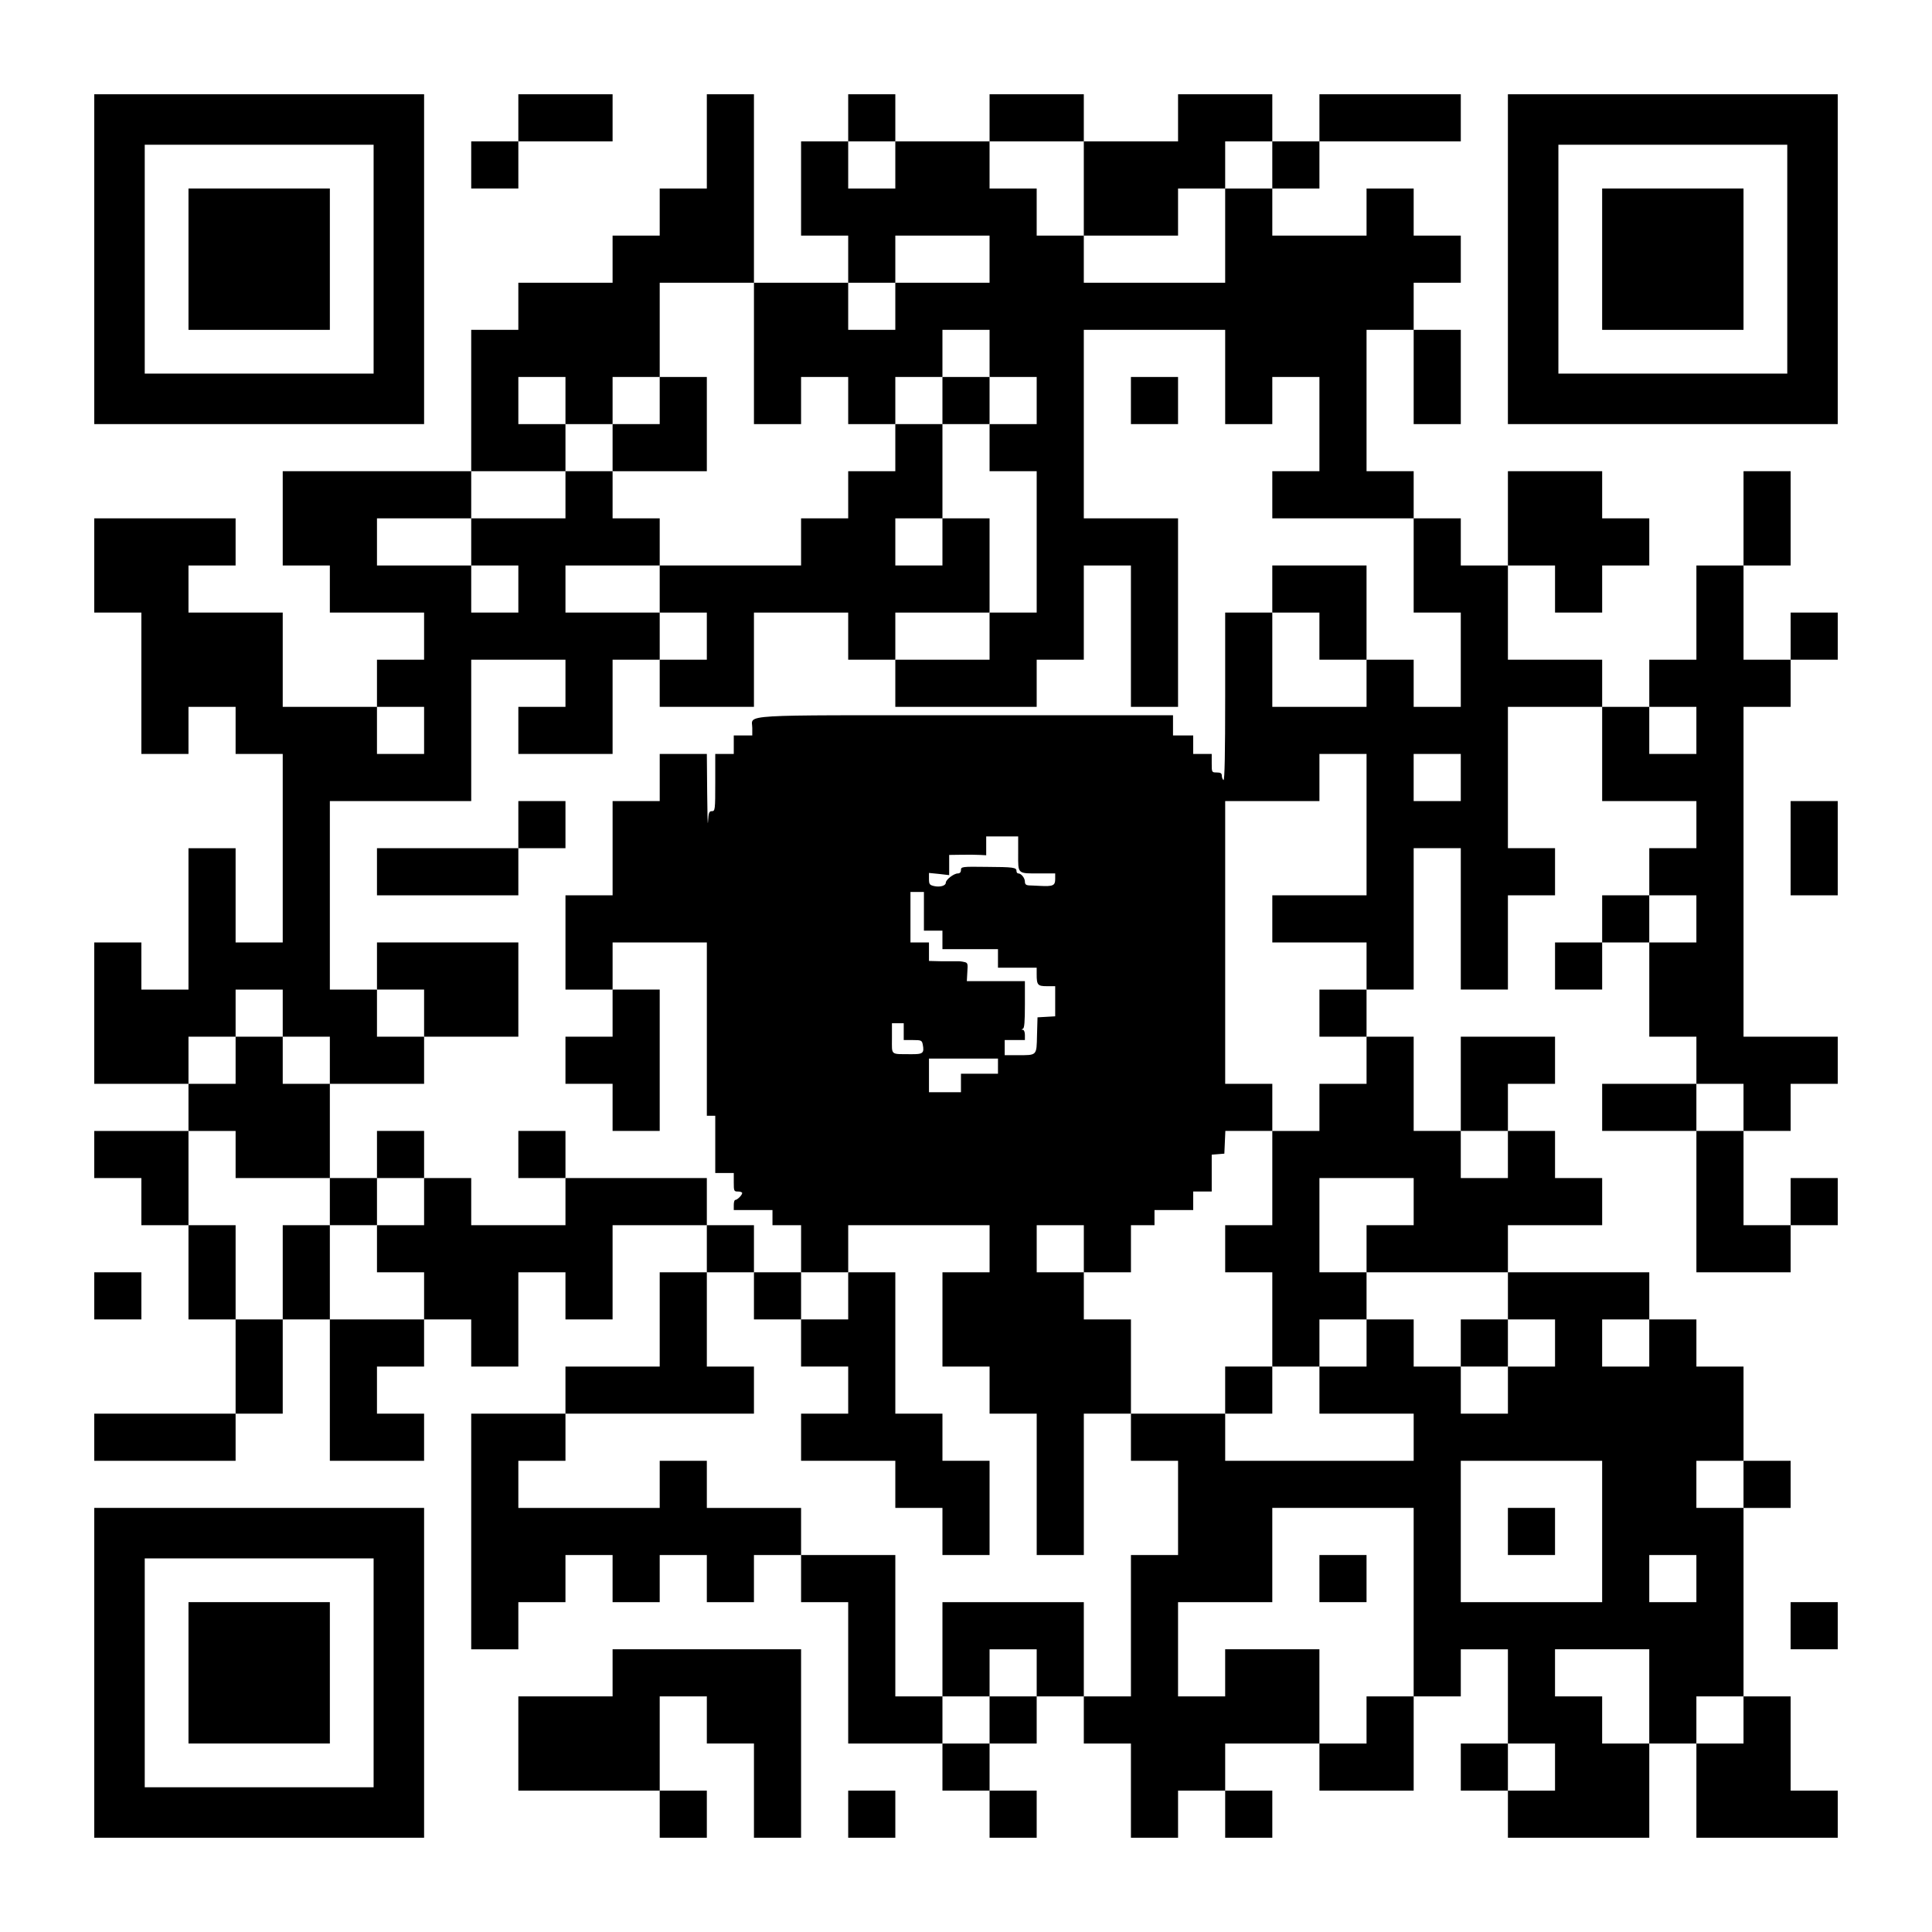
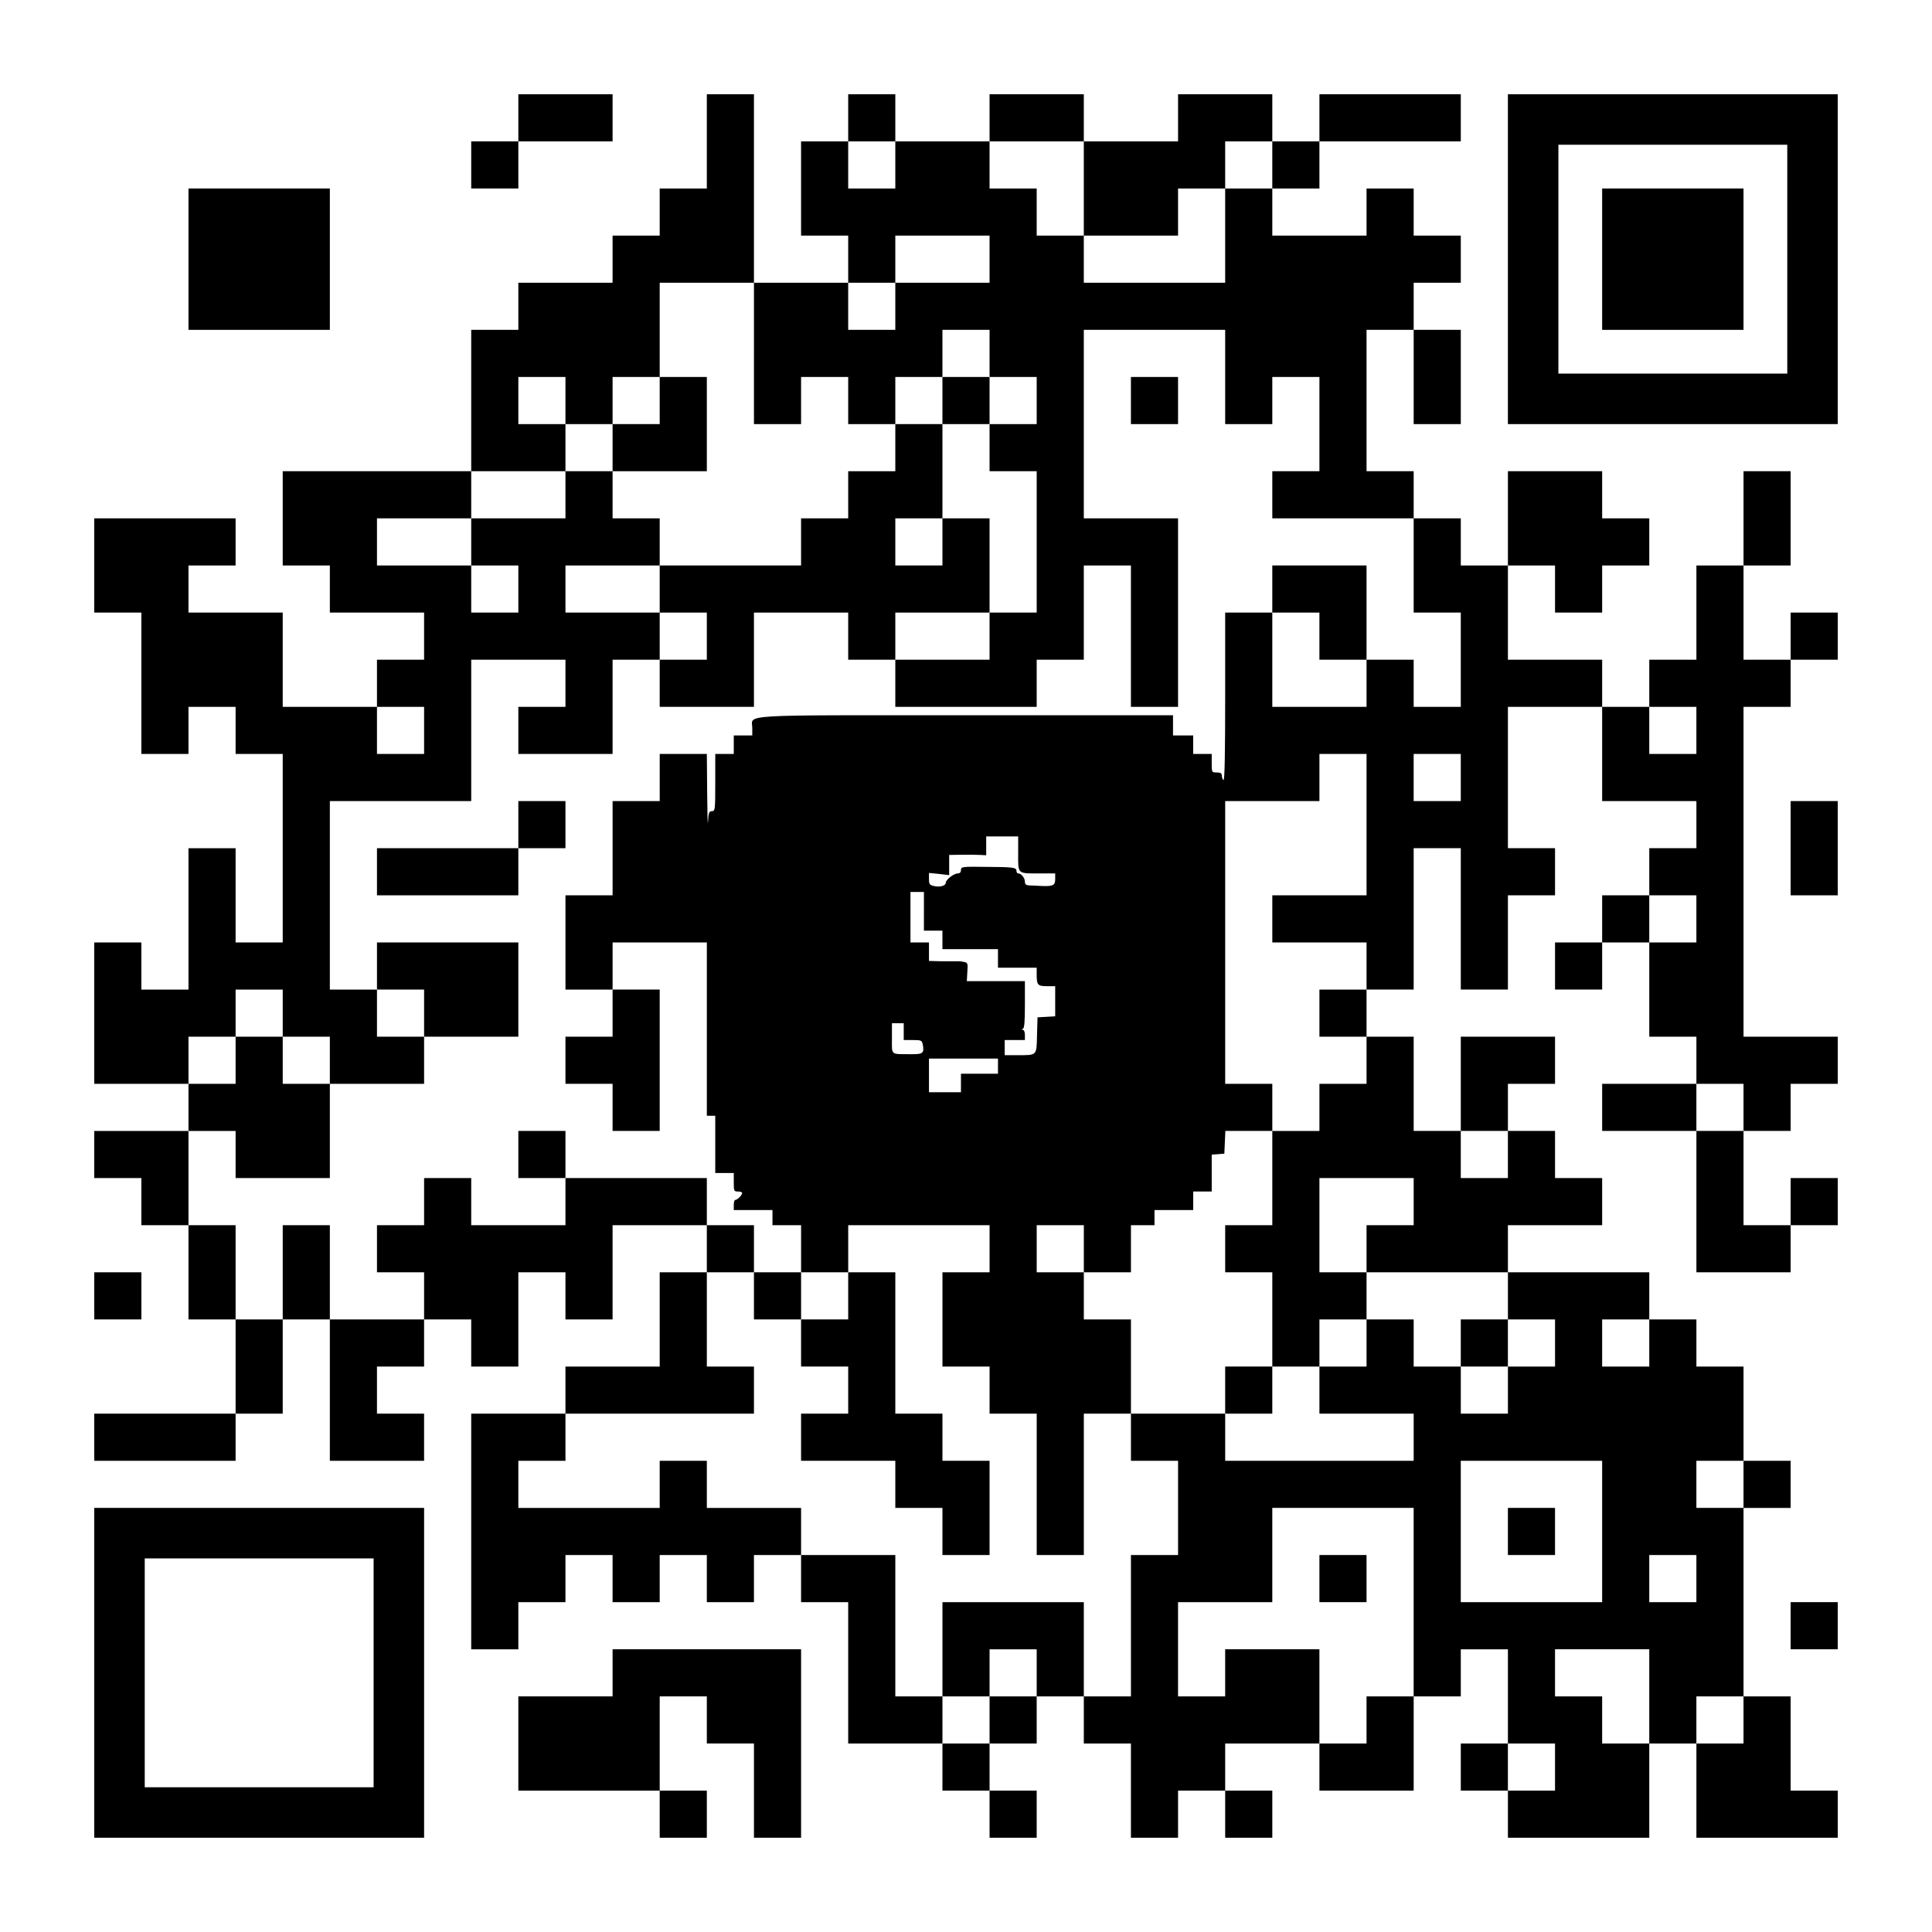
<svg xmlns="http://www.w3.org/2000/svg" version="1.0" width="1148px" height="1148px" viewBox="0 0 1148 1148" preserveAspectRatio="xMidYMid meet">
  <g transform="translate(0,1148) scale(0.1,-0.1)" fill="#000000" stroke="none">
-     <path d="M560 9940 l0 -980 980 0 980 0 0 980 0 980 -980 0 -980 0 0 -980z m1660 0 l0 -680 -680 0 -680 0 0 680 0 680 680 0 680 0 0 -680z" />
    <path d="M1120 9940 l0 -420 420 0 420 0 0 420 0 420 -420 0 -420 0 0 -420z" />
    <path d="M3080 10780 l0 -140 -140 0 -140 0 0 -140 0 -140 140 0 140 0 0 140 0 140 280 0 280 0 0 140 0 140 -280 0 -280 0 0 -140z" />
    <path d="M4200 10640 l0 -280 -140 0 -140 0 0 -140 0 -140 -140 0 -140 0 0 -140 0 -140 -280 0 -280 0 0 -140 0 -140 -140 0 -140 0 0 -420 0 -420 -560 0 -560 0 0 -280 0 -280 140 0 140 0 0 -140 0 -140 280 0 280 0 0 -140 0 -140 -140 0 -140 0 0 -140 0 -140 -280 0 -280 0 0 280 0 280 -280 0 -280 0 0 140 0 140 140 0 140 0 0 140 0 140 -420 0 -420 0 0 -280 0 -280 140 0 140 0 0 -420 0 -420 140 0 140 0 0 140 0 140 140 0 140 0 0 -140 0 -140 140 0 140 0 0 -560 0 -560 -140 0 -140 0 0 280 0 280 -140 0 -140 0 0 -420 0 -420 -140 0 -140 0 0 140 0 140 -140 0 -140 0 0 -420 0 -420 280 0 280 0 0 -140 0 -140 -280 0 -280 0 0 -140 0 -140 140 0 140 0 0 -140 0 -140 140 0 140 0 0 -280 0 -280 140 0 140 0 0 -280 0 -280 -420 0 -420 0 0 -140 0 -140 420 0 420 0 0 140 0 140 140 0 140 0 0 280 0 280 140 0 140 0 0 -420 0 -420 280 0 280 0 0 140 0 140 -140 0 -140 0 0 140 0 140 140 0 140 0 0 140 0 140 140 0 140 0 0 -140 0 -140 140 0 140 0 0 280 0 280 140 0 140 0 0 -140 0 -140 140 0 140 0 0 280 0 280 280 0 280 0 0 -140 0 -140 -140 0 -140 0 0 -280 0 -280 -280 0 -280 0 0 -140 0 -140 -280 0 -280 0 0 -700 0 -700 140 0 140 0 0 140 0 140 140 0 140 0 0 140 0 140 140 0 140 0 0 -140 0 -140 140 0 140 0 0 140 0 140 140 0 140 0 0 -140 0 -140 140 0 140 0 0 140 0 140 140 0 140 0 0 -140 0 -140 140 0 140 0 0 -420 0 -420 280 0 280 0 0 -140 0 -140 140 0 140 0 0 -140 0 -140 140 0 140 0 0 140 0 140 -140 0 -140 0 0 140 0 140 140 0 140 0 0 140 0 140 140 0 140 0 0 -140 0 -140 140 0 140 0 0 -280 0 -280 140 0 140 0 0 140 0 140 140 0 140 0 0 -140 0 -140 140 0 140 0 0 140 0 140 -140 0 -140 0 0 140 0 140 280 0 280 0 0 -140 0 -140 280 0 280 0 0 280 0 280 140 0 140 0 0 140 0 140 140 0 140 0 0 -280 0 -280 -140 0 -140 0 0 -140 0 -140 140 0 140 0 0 -140 0 -140 420 0 420 0 0 280 0 280 140 0 140 0 0 -280 0 -280 420 0 420 0 0 140 0 140 -140 0 -140 0 0 280 0 280 -140 0 -140 0 0 560 0 560 140 0 140 0 0 140 0 140 -140 0 -140 0 0 280 0 280 -140 0 -140 0 0 140 0 140 -140 0 -140 0 0 140 0 140 -420 0 -420 0 0 140 0 140 280 0 280 0 0 140 0 140 -140 0 -140 0 0 140 0 140 -140 0 -140 0 0 140 0 140 140 0 140 0 0 140 0 140 -280 0 -280 0 0 -280 0 -280 -140 0 -140 0 0 280 0 280 -140 0 -140 0 0 140 0 140 140 0 140 0 0 420 0 420 140 0 140 0 0 -420 0 -420 140 0 140 0 0 280 0 280 140 0 140 0 0 140 0 140 -140 0 -140 0 0 420 0 420 280 0 280 0 0 -280 0 -280 280 0 280 0 0 -140 0 -140 -140 0 -140 0 0 -140 0 -140 -140 0 -140 0 0 -140 0 -140 -140 0 -140 0 0 -140 0 -140 140 0 140 0 0 140 0 140 140 0 140 0 0 -280 0 -280 140 0 140 0 0 -140 0 -140 -280 0 -280 0 0 -140 0 -140 280 0 280 0 0 -420 0 -420 280 0 280 0 0 140 0 140 140 0 140 0 0 140 0 140 -140 0 -140 0 0 -140 0 -140 -140 0 -140 0 0 280 0 280 140 0 140 0 0 140 0 140 140 0 140 0 0 140 0 140 -280 0 -280 0 0 980 0 980 140 0 140 0 0 140 0 140 140 0 140 0 0 140 0 140 -140 0 -140 0 0 -140 0 -140 -140 0 -140 0 0 280 0 280 140 0 140 0 0 280 0 280 -140 0 -140 0 0 -280 0 -280 -140 0 -140 0 0 -280 0 -280 -140 0 -140 0 0 -140 0 -140 -140 0 -140 0 0 140 0 140 -280 0 -280 0 0 280 0 280 140 0 140 0 0 -140 0 -140 140 0 140 0 0 140 0 140 140 0 140 0 0 140 0 140 -140 0 -140 0 0 140 0 140 -280 0 -280 0 0 -280 0 -280 -140 0 -140 0 0 140 0 140 -140 0 -140 0 0 140 0 140 -140 0 -140 0 0 420 0 420 140 0 140 0 0 -280 0 -280 140 0 140 0 0 280 0 280 -140 0 -140 0 0 140 0 140 140 0 140 0 0 140 0 140 -140 0 -140 0 0 140 0 140 -140 0 -140 0 0 -140 0 -140 -280 0 -280 0 0 140 0 140 140 0 140 0 0 140 0 140 420 0 420 0 0 140 0 140 -420 0 -420 0 0 -140 0 -140 -140 0 -140 0 0 140 0 140 -280 0 -280 0 0 -140 0 -140 -280 0 -280 0 0 140 0 140 -280 0 -280 0 0 -140 0 -140 -280 0 -280 0 0 140 0 140 -140 0 -140 0 0 -140 0 -140 -140 0 -140 0 0 -280 0 -280 140 0 140 0 0 -140 0 -140 -280 0 -280 0 0 560 0 560 -140 0 -140 0 0 -280z m1120 -140 l0 -140 -140 0 -140 0 0 140 0 140 140 0 140 0 0 -140z m1120 -140 l0 -280 280 0 280 0 0 140 0 140 140 0 140 0 0 140 0 140 140 0 140 0 0 -140 0 -140 -140 0 -140 0 0 -280 0 -280 -420 0 -420 0 0 140 0 140 -140 0 -140 0 0 140 0 140 -140 0 -140 0 0 140 0 140 280 0 280 0 0 -280z m-560 -420 l0 -140 -280 0 -280 0 0 -140 0 -140 -140 0 -140 0 0 140 0 140 140 0 140 0 0 140 0 140 280 0 280 0 0 -140z m-1400 -560 l0 -420 140 0 140 0 0 140 0 140 140 0 140 0 0 -140 0 -140 140 0 140 0 0 140 0 140 140 0 140 0 0 140 0 140 140 0 140 0 0 -140 0 -140 140 0 140 0 0 -140 0 -140 -140 0 -140 0 0 -140 0 -140 140 0 140 0 0 -420 0 -420 -140 0 -140 0 0 -140 0 -140 -280 0 -280 0 0 -140 0 -140 420 0 420 0 0 140 0 140 140 0 140 0 0 280 0 280 140 0 140 0 0 -420 0 -420 140 0 140 0 0 560 0 560 -280 0 -280 0 0 560 0 560 420 0 420 0 0 -280 0 -280 140 0 140 0 0 140 0 140 140 0 140 0 0 -280 0 -280 -140 0 -140 0 0 -140 0 -140 420 0 420 0 0 -280 0 -280 140 0 140 0 0 -280 0 -280 -140 0 -140 0 0 140 0 140 -140 0 -140 0 0 -140 0 -140 -280 0 -280 0 0 280 0 280 -140 0 -140 0 0 -501 c0 -331 -3 -498 -10 -494 -5 3 -10 15 -10 26 0 14 -7 19 -30 19 -30 0 -30 1 -30 55 l0 55 -55 0 -55 0 0 55 0 55 -60 0 -60 0 0 60 0 60 -1228 0 c-1382 0 -1272 7 -1272 -76 l0 -44 -55 0 -55 0 0 -55 0 -55 -55 0 -55 0 0 -170 c0 -162 -1 -170 -20 -170 -16 0 -20 -8 -23 -62 -2 -35 -4 42 -5 170 l-2 232 -140 0 -140 0 0 -140 0 -140 -140 0 -140 0 0 -280 0 -280 -140 0 -140 0 0 -280 0 -280 140 0 140 0 0 140 0 140 280 0 280 0 0 -515 0 -515 25 0 25 0 0 -170 0 -170 55 0 55 0 0 -55 c0 -52 1 -55 25 -55 14 0 25 -4 25 -9 0 -12 -29 -41 -41 -41 -5 0 -9 -13 -9 -30 l0 -30 115 0 115 0 0 -45 0 -45 85 0 85 0 0 -140 0 -140 140 0 140 0 0 140 0 140 420 0 420 0 0 -140 0 -140 -140 0 -140 0 0 -280 0 -280 140 0 140 0 0 -140 0 -140 140 0 140 0 0 -420 0 -420 140 0 140 0 0 420 0 420 140 0 140 0 0 280 0 280 -140 0 -140 0 0 140 0 140 -140 0 -140 0 0 140 0 140 140 0 140 0 0 -140 0 -140 140 0 140 0 0 140 0 140 70 0 70 0 0 45 0 45 115 0 115 0 0 55 0 55 55 0 55 0 0 109 0 110 38 3 37 3 3 68 3 67 139 0 140 0 0 140 0 140 -140 0 -140 0 0 840 0 840 280 0 280 0 0 140 0 140 140 0 140 0 0 -420 0 -420 -280 0 -280 0 0 -140 0 -140 280 0 280 0 0 -140 0 -140 -140 0 -140 0 0 -140 0 -140 140 0 140 0 0 -140 0 -140 -140 0 -140 0 0 -140 0 -140 -140 0 -140 0 0 -280 0 -280 -140 0 -140 0 0 -140 0 -140 140 0 140 0 0 -280 0 -280 140 0 140 0 0 140 0 140 140 0 140 0 0 140 0 140 -140 0 -140 0 0 280 0 280 280 0 280 0 0 -140 0 -140 -140 0 -140 0 0 -140 0 -140 420 0 420 0 0 -140 0 -140 140 0 140 0 0 -140 0 -140 -140 0 -140 0 0 -140 0 -140 -140 0 -140 0 0 140 0 140 -140 0 -140 0 0 140 0 140 -140 0 -140 0 0 -140 0 -140 -140 0 -140 0 0 -140 0 -140 280 0 280 0 0 -140 0 -140 -560 0 -560 0 0 140 0 140 -280 0 -280 0 0 -140 0 -140 140 0 140 0 0 -280 0 -280 -140 0 -140 0 0 -420 0 -420 -140 0 -140 0 0 280 0 280 -420 0 -420 0 0 -280 0 -280 140 0 140 0 0 140 0 140 140 0 140 0 0 -140 0 -140 -140 0 -140 0 0 -140 0 -140 -140 0 -140 0 0 140 0 140 -140 0 -140 0 0 420 0 420 -280 0 -280 0 0 140 0 140 -280 0 -280 0 0 140 0 140 -140 0 -140 0 0 -140 0 -140 -420 0 -420 0 0 140 0 140 140 0 140 0 0 140 0 140 560 0 560 0 0 140 0 140 -140 0 -140 0 0 280 0 280 140 0 140 0 0 140 0 140 -140 0 -140 0 0 140 0 140 -420 0 -420 0 0 -140 0 -140 -280 0 -280 0 0 140 0 140 -140 0 -140 0 0 -140 0 -140 -140 0 -140 0 0 -140 0 -140 140 0 140 0 0 -140 0 -140 -280 0 -280 0 0 280 0 280 -140 0 -140 0 0 -280 0 -280 -140 0 -140 0 0 280 0 280 -140 0 -140 0 0 280 0 280 140 0 140 0 0 -140 0 -140 280 0 280 0 0 280 0 280 -140 0 -140 0 0 140 0 140 -140 0 -140 0 0 -140 0 -140 -140 0 -140 0 0 140 0 140 140 0 140 0 0 140 0 140 140 0 140 0 0 -140 0 -140 140 0 140 0 0 -140 0 -140 280 0 280 0 0 140 0 140 -140 0 -140 0 0 140 0 140 -140 0 -140 0 0 560 0 560 420 0 420 0 0 420 0 420 280 0 280 0 0 -140 0 -140 -140 0 -140 0 0 -140 0 -140 280 0 280 0 0 280 0 280 140 0 140 0 0 140 0 140 -280 0 -280 0 0 140 0 140 280 0 280 0 0 140 0 140 -140 0 -140 0 0 140 0 140 -140 0 -140 0 0 -140 0 -140 -280 0 -280 0 0 -140 0 -140 140 0 140 0 0 -140 0 -140 -140 0 -140 0 0 140 0 140 -280 0 -280 0 0 140 0 140 280 0 280 0 0 140 0 140 280 0 280 0 0 140 0 140 -140 0 -140 0 0 140 0 140 140 0 140 0 0 -140 0 -140 140 0 140 0 0 140 0 140 140 0 140 0 0 280 0 280 280 0 280 0 0 -420z m-1960 -2240 l0 -140 -140 0 -140 0 0 140 0 140 140 0 140 0 0 -140z m7560 0 l0 -140 -140 0 -140 0 0 140 0 140 140 0 140 0 0 -140z m-1400 -280 l0 -140 -140 0 -140 0 0 140 0 140 140 0 140 0 0 -140z m-2630 -454 c0 -122 -7 -116 133 -116 l87 0 0 -34 c0 -38 -13 -44 -90 -40 -25 1 -55 3 -67 3 -16 1 -23 7 -23 22 0 22 -22 49 -39 49 -6 0 -11 6 -11 14 0 22 -17 24 -179 25 -145 2 -151 1 -151 -19 0 -13 -7 -20 -19 -20 -23 0 -71 -37 -71 -55 0 -18 -34 -28 -70 -20 -26 6 -30 11 -30 42 l0 36 60 -6 60 -7 0 60 0 60 73 1 c39 1 89 0 110 -1 l37 -2 0 56 0 56 95 0 95 0 0 -104z m-560 -341 l0 -115 55 0 55 0 0 -55 0 -55 165 0 165 0 0 -55 0 -55 115 0 115 0 0 -39 c0 -64 6 -71 61 -71 l49 0 0 -89 0 -90 -52 -3 -53 -3 -3 -106 c-3 -124 2 -119 -119 -119 l-73 0 0 45 0 45 60 0 60 0 0 30 c0 17 -5 30 -12 31 -10 0 -10 2 0 6 9 3 12 42 12 144 l0 139 -172 0 -173 0 3 55 c4 50 2 55 -20 59 -12 3 -30 5 -38 4 -8 0 -50 0 -92 0 l-78 2 0 55 0 55 -55 0 -55 0 0 150 0 150 40 0 40 0 0 -115z m4590 -45 l0 -140 -140 0 -140 0 0 140 0 140 140 0 140 0 0 -140z m-4710 -670 l0 -50 54 0 c50 0 54 -2 59 -26 10 -52 2 -59 -71 -58 -123 1 -112 -9 -112 94 l0 90 35 0 35 0 0 -50z m560 -205 l0 -45 -110 0 -110 0 0 -55 0 -55 -95 0 -95 0 0 100 0 100 205 0 205 0 0 -45z m4430 -245 l0 -140 -140 0 -140 0 0 140 0 140 140 0 140 0 0 -140z m-1400 -280 l0 -140 -140 0 -140 0 0 140 0 140 140 0 140 0 0 -140z m840 -1120 l0 -140 -140 0 -140 0 0 140 0 140 140 0 140 0 0 -140z m-280 -1120 l0 -420 -420 0 -420 0 0 420 0 420 420 0 420 0 0 -420z m840 280 l0 -140 -140 0 -140 0 0 140 0 140 140 0 140 0 0 -140z m-1960 -700 l0 -560 -140 0 -140 0 0 -140 0 -140 -140 0 -140 0 0 280 0 280 -280 0 -280 0 0 -140 0 -140 -140 0 -140 0 0 280 0 280 280 0 280 0 0 280 0 280 420 0 420 0 0 -560z m1680 140 l0 -140 -140 0 -140 0 0 140 0 140 140 0 140 0 0 -140z m-280 -700 l0 -280 -140 0 -140 0 0 140 0 140 -140 0 -140 0 0 140 0 140 280 0 280 0 0 -280z m560 -140 l0 -140 -140 0 -140 0 0 140 0 140 140 0 140 0 0 -140z m-1120 -280 l0 -140 -140 0 -140 0 0 140 0 140 140 0 140 0 0 -140z" />
-     <path d="M3920 9100 l0 -140 -140 0 -140 0 0 -140 0 -140 280 0 280 0 0 280 0 280 -140 0 -140 0 0 -140z" />
+     <path d="M3920 9100 l0 -140 -140 0 -140 0 0 -140 0 -140 280 0 280 0 0 280 0 280 -140 0 -140 0 0 -140" />
    <path d="M5600 9100 l0 -140 -140 0 -140 0 0 -140 0 -140 -140 0 -140 0 0 -140 0 -140 -140 0 -140 0 0 -140 0 -140 -420 0 -420 0 0 -140 0 -140 140 0 140 0 0 -140 0 -140 -140 0 -140 0 0 -140 0 -140 280 0 280 0 0 280 0 280 280 0 280 0 0 -140 0 -140 140 0 140 0 0 140 0 140 280 0 280 0 0 280 0 280 -140 0 -140 0 0 280 0 280 140 0 140 0 0 140 0 140 -140 0 -140 0 0 -140z m0 -840 l0 -140 -140 0 -140 0 0 140 0 140 140 0 140 0 0 -140z" />
    <path d="M6720 9100 l0 -140 140 0 140 0 0 140 0 140 -140 0 -140 0 0 -140z" />
    <path d="M7560 7980 l0 -140 140 0 140 0 0 -140 0 -140 140 0 140 0 0 280 0 280 -280 0 -280 0 0 -140z" />
    <path d="M3080 6580 l0 -140 -420 0 -420 0 0 -140 0 -140 420 0 420 0 0 140 0 140 140 0 140 0 0 140 0 140 -140 0 -140 0 0 -140z" />
    <path d="M2240 5740 l0 -140 140 0 140 0 0 -140 0 -140 280 0 280 0 0 280 0 280 -420 0 -420 0 0 -140z" />
    <path d="M3640 5460 l0 -140 -140 0 -140 0 0 -140 0 -140 140 0 140 0 0 -140 0 -140 140 0 140 0 0 420 0 420 -140 0 -140 0 0 -140z" />
-     <path d="M2240 4620 l0 -140 -140 0 -140 0 0 -140 0 -140 140 0 140 0 0 140 0 140 140 0 140 0 0 140 0 140 -140 0 -140 0 0 -140z" />
    <path d="M3080 4620 l0 -140 140 0 140 0 0 140 0 140 -140 0 -140 0 0 -140z" />
    <path d="M4480 3780 l0 -140 140 0 140 0 0 -140 0 -140 140 0 140 0 0 -140 0 -140 -140 0 -140 0 0 -140 0 -140 280 0 280 0 0 -140 0 -140 140 0 140 0 0 -140 0 -140 140 0 140 0 0 280 0 280 -140 0 -140 0 0 140 0 140 -140 0 -140 0 0 420 0 420 -140 0 -140 0 0 -140 0 -140 -140 0 -140 0 0 140 0 140 -140 0 -140 0 0 -140z" />
    <path d="M8680 3500 l0 -140 140 0 140 0 0 140 0 140 -140 0 -140 0 0 -140z" />
    <path d="M7280 3220 l0 -140 140 0 140 0 0 140 0 140 -140 0 -140 0 0 -140z" />
    <path d="M8960 2380 l0 -140 140 0 140 0 0 140 0 140 -140 0 -140 0 0 -140z" />
    <path d="M7840 2100 l0 -140 140 0 140 0 0 140 0 140 -140 0 -140 0 0 -140z" />
    <path d="M8960 9940 l0 -980 980 0 980 0 0 980 0 980 -980 0 -980 0 0 -980z m1660 0 l0 -680 -680 0 -680 0 0 680 0 680 680 0 680 0 0 -680z" />
    <path d="M9520 9940 l0 -420 420 0 420 0 0 420 0 420 -420 0 -420 0 0 -420z" />
    <path d="M10640 6440 l0 -280 140 0 140 0 0 280 0 280 -140 0 -140 0 0 -280z" />
    <path d="M560 3780 l0 -140 140 0 140 0 0 140 0 140 -140 0 -140 0 0 -140z" />
    <path d="M560 1540 l0 -980 980 0 980 0 0 980 0 980 -980 0 -980 0 0 -980z m1660 0 l0 -680 -680 0 -680 0 0 680 0 680 680 0 680 0 0 -680z" />
-     <path d="M1120 1540 l0 -420 420 0 420 0 0 420 0 420 -420 0 -420 0 0 -420z" />
    <path d="M10640 1820 l0 -140 140 0 140 0 0 140 0 140 -140 0 -140 0 0 -140z" />
    <path d="M3640 1540 l0 -140 -280 0 -280 0 0 -280 0 -280 420 0 420 0 0 -140 0 -140 140 0 140 0 0 140 0 140 -140 0 -140 0 0 280 0 280 140 0 140 0 0 -140 0 -140 140 0 140 0 0 -280 0 -280 140 0 140 0 0 560 0 560 -560 0 -560 0 0 -140z" />
-     <path d="M5040 700 l0 -140 140 0 140 0 0 140 0 140 -140 0 -140 0 0 -140z" />
  </g>
</svg>